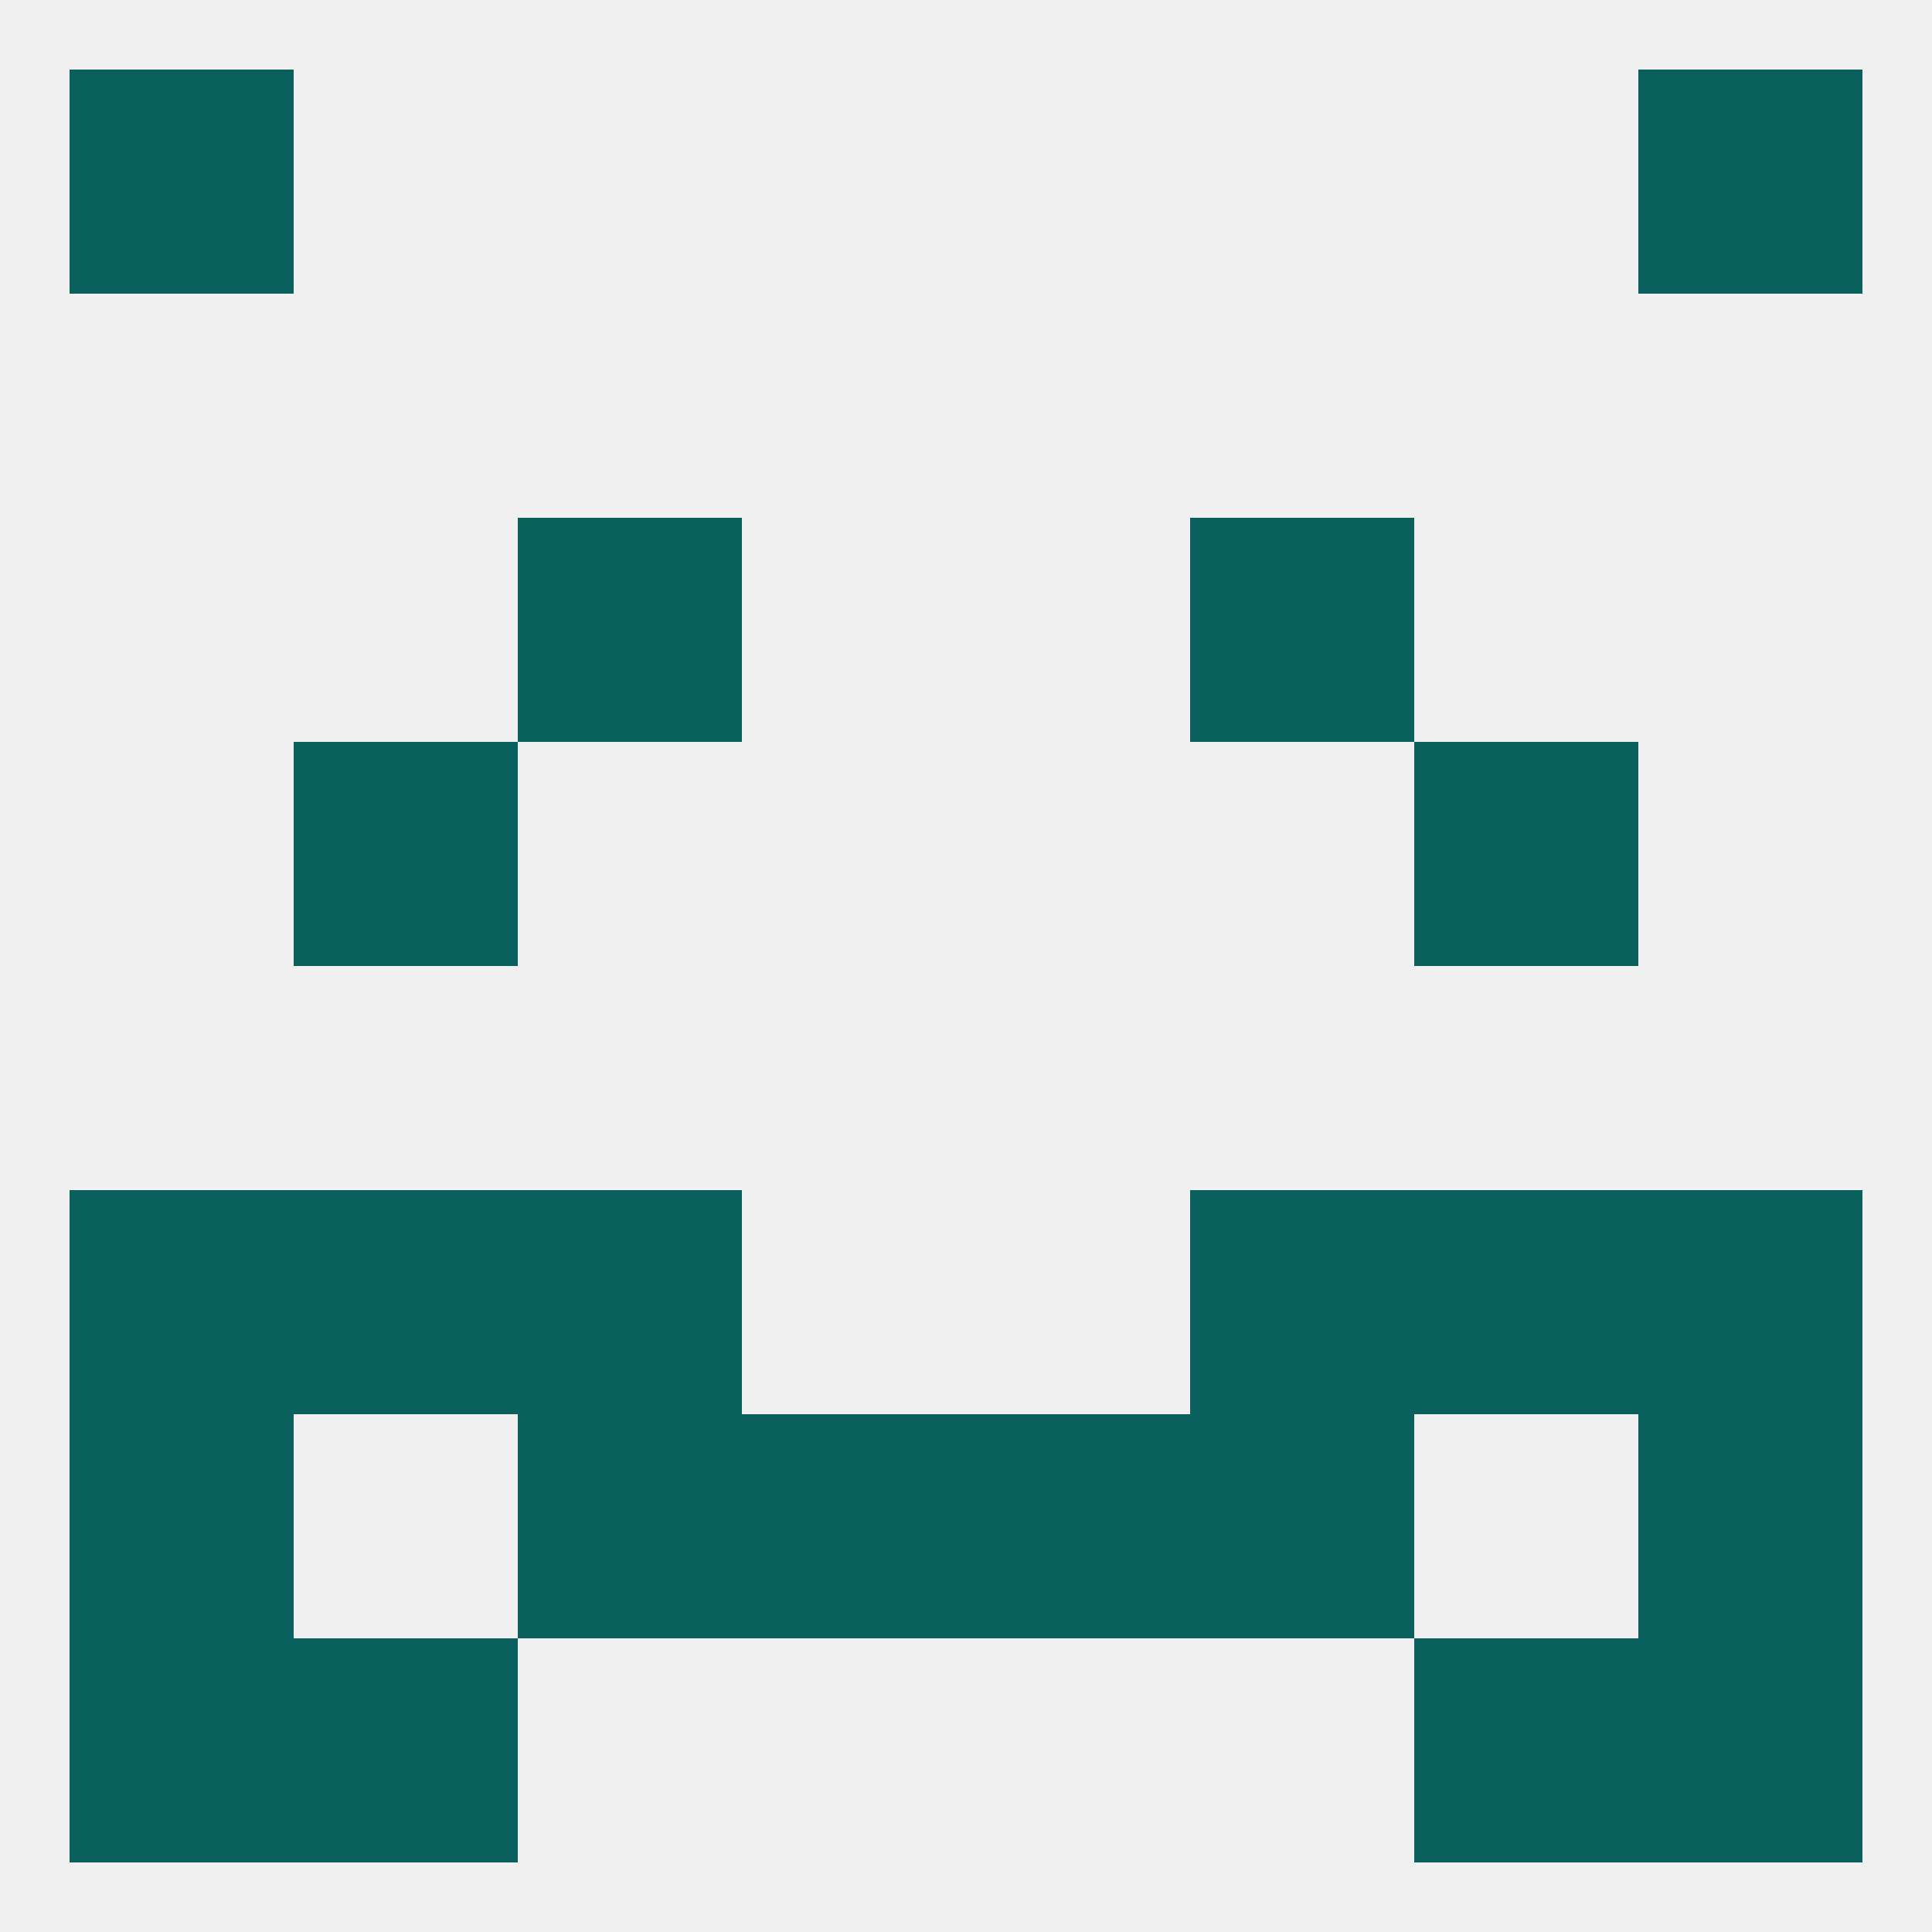
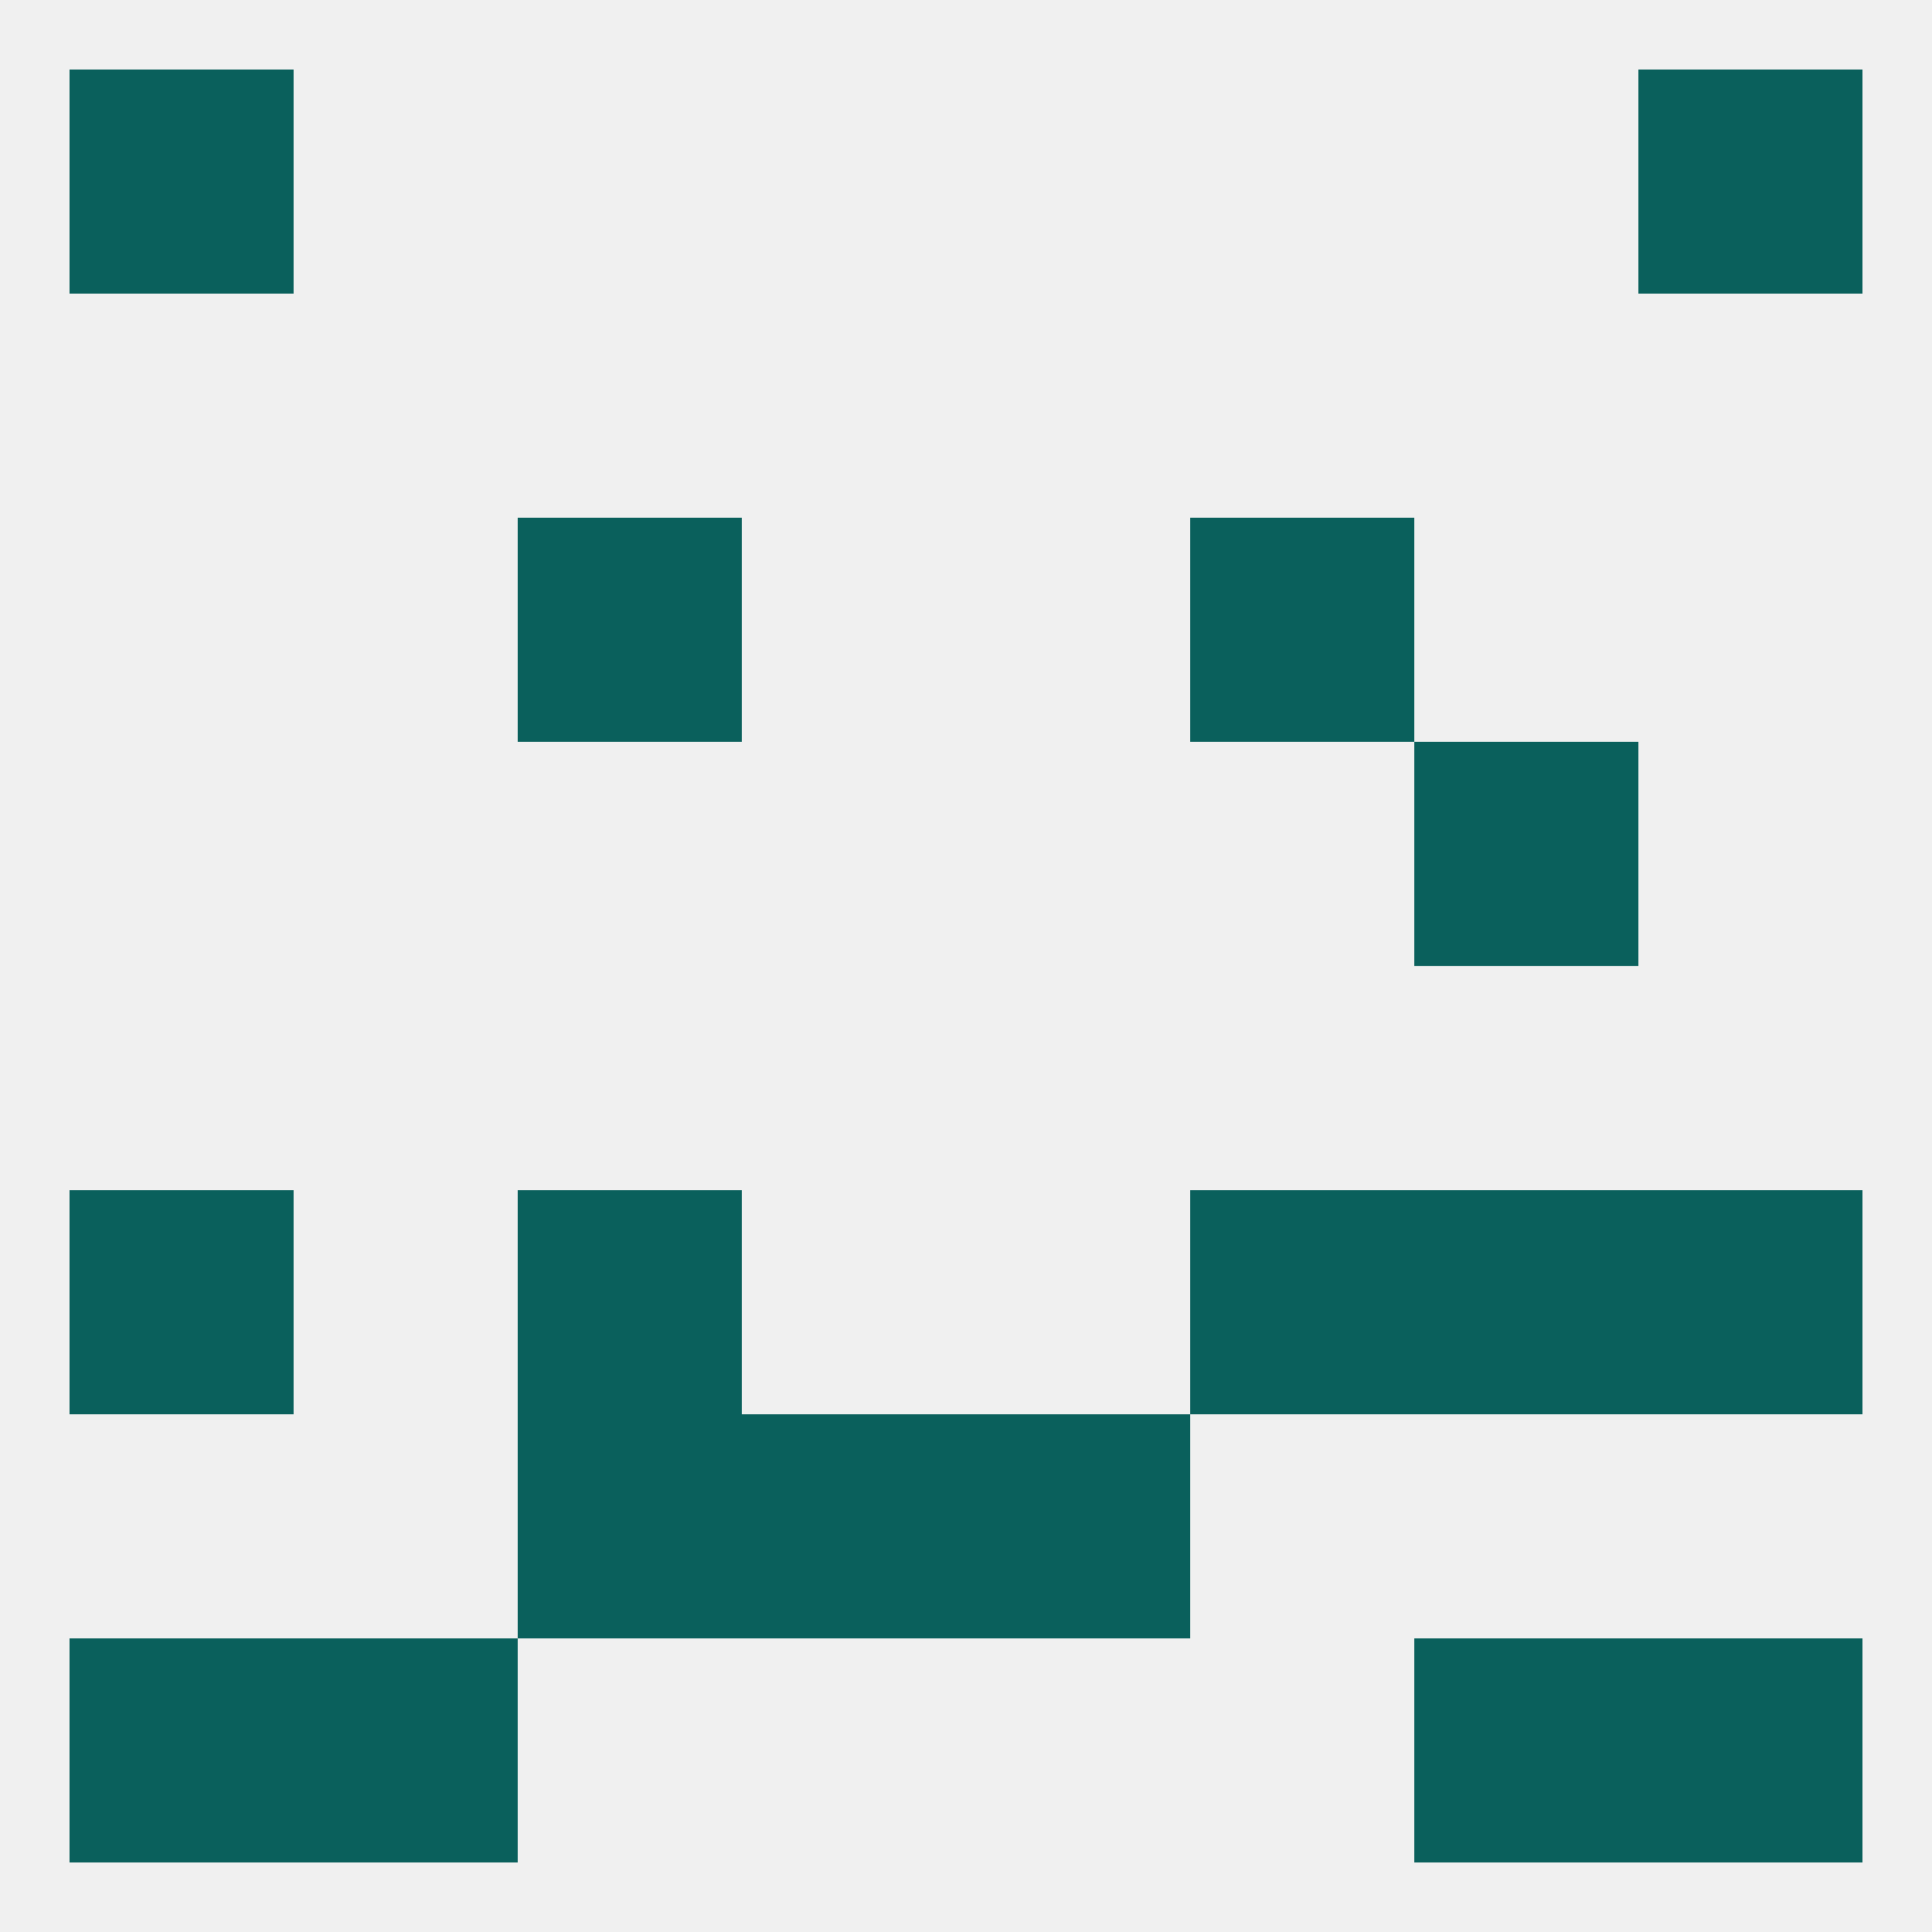
<svg xmlns="http://www.w3.org/2000/svg" version="1.1" baseprofile="full" width="250" height="250" viewBox="0 0 250 250">
  <rect width="100%" height="100%" fill="rgba(240,240,240,255)" />
  <rect x="212" y="212" width="29" height="29" fill="rgba(10,96,92,255)" />
  <rect x="38" y="212" width="29" height="29" fill="rgba(10,96,92,255)" />
  <rect x="183" y="212" width="29" height="29" fill="rgba(10,96,92,255)" />
  <rect x="9" y="212" width="29" height="29" fill="rgba(10,96,92,255)" />
-   <rect x="38" y="96" width="29" height="29" fill="rgba(10,96,92,255)" />
  <rect x="183" y="96" width="29" height="29" fill="rgba(10,96,92,255)" />
  <rect x="67" y="67" width="29" height="29" fill="rgba(10,96,92,255)" />
  <rect x="154" y="67" width="29" height="29" fill="rgba(10,96,92,255)" />
-   <rect x="154" y="183" width="29" height="29" fill="rgba(10,96,92,255)" />
-   <rect x="9" y="183" width="29" height="29" fill="rgba(10,96,92,255)" />
-   <rect x="212" y="183" width="29" height="29" fill="rgba(10,96,92,255)" />
  <rect x="96" y="183" width="29" height="29" fill="rgba(10,96,92,255)" />
  <rect x="125" y="183" width="29" height="29" fill="rgba(10,96,92,255)" />
  <rect x="67" y="183" width="29" height="29" fill="rgba(10,96,92,255)" />
  <rect x="67" y="154" width="29" height="29" fill="rgba(10,96,92,255)" />
  <rect x="154" y="154" width="29" height="29" fill="rgba(10,96,92,255)" />
-   <rect x="38" y="154" width="29" height="29" fill="rgba(10,96,92,255)" />
  <rect x="183" y="154" width="29" height="29" fill="rgba(10,96,92,255)" />
  <rect x="9" y="154" width="29" height="29" fill="rgba(10,96,92,255)" />
  <rect x="212" y="154" width="29" height="29" fill="rgba(10,96,92,255)" />
  <rect x="9" y="9" width="29" height="29" fill="rgba(10,96,92,255)" />
  <rect x="212" y="9" width="29" height="29" fill="rgba(10,96,92,255)" />
</svg>